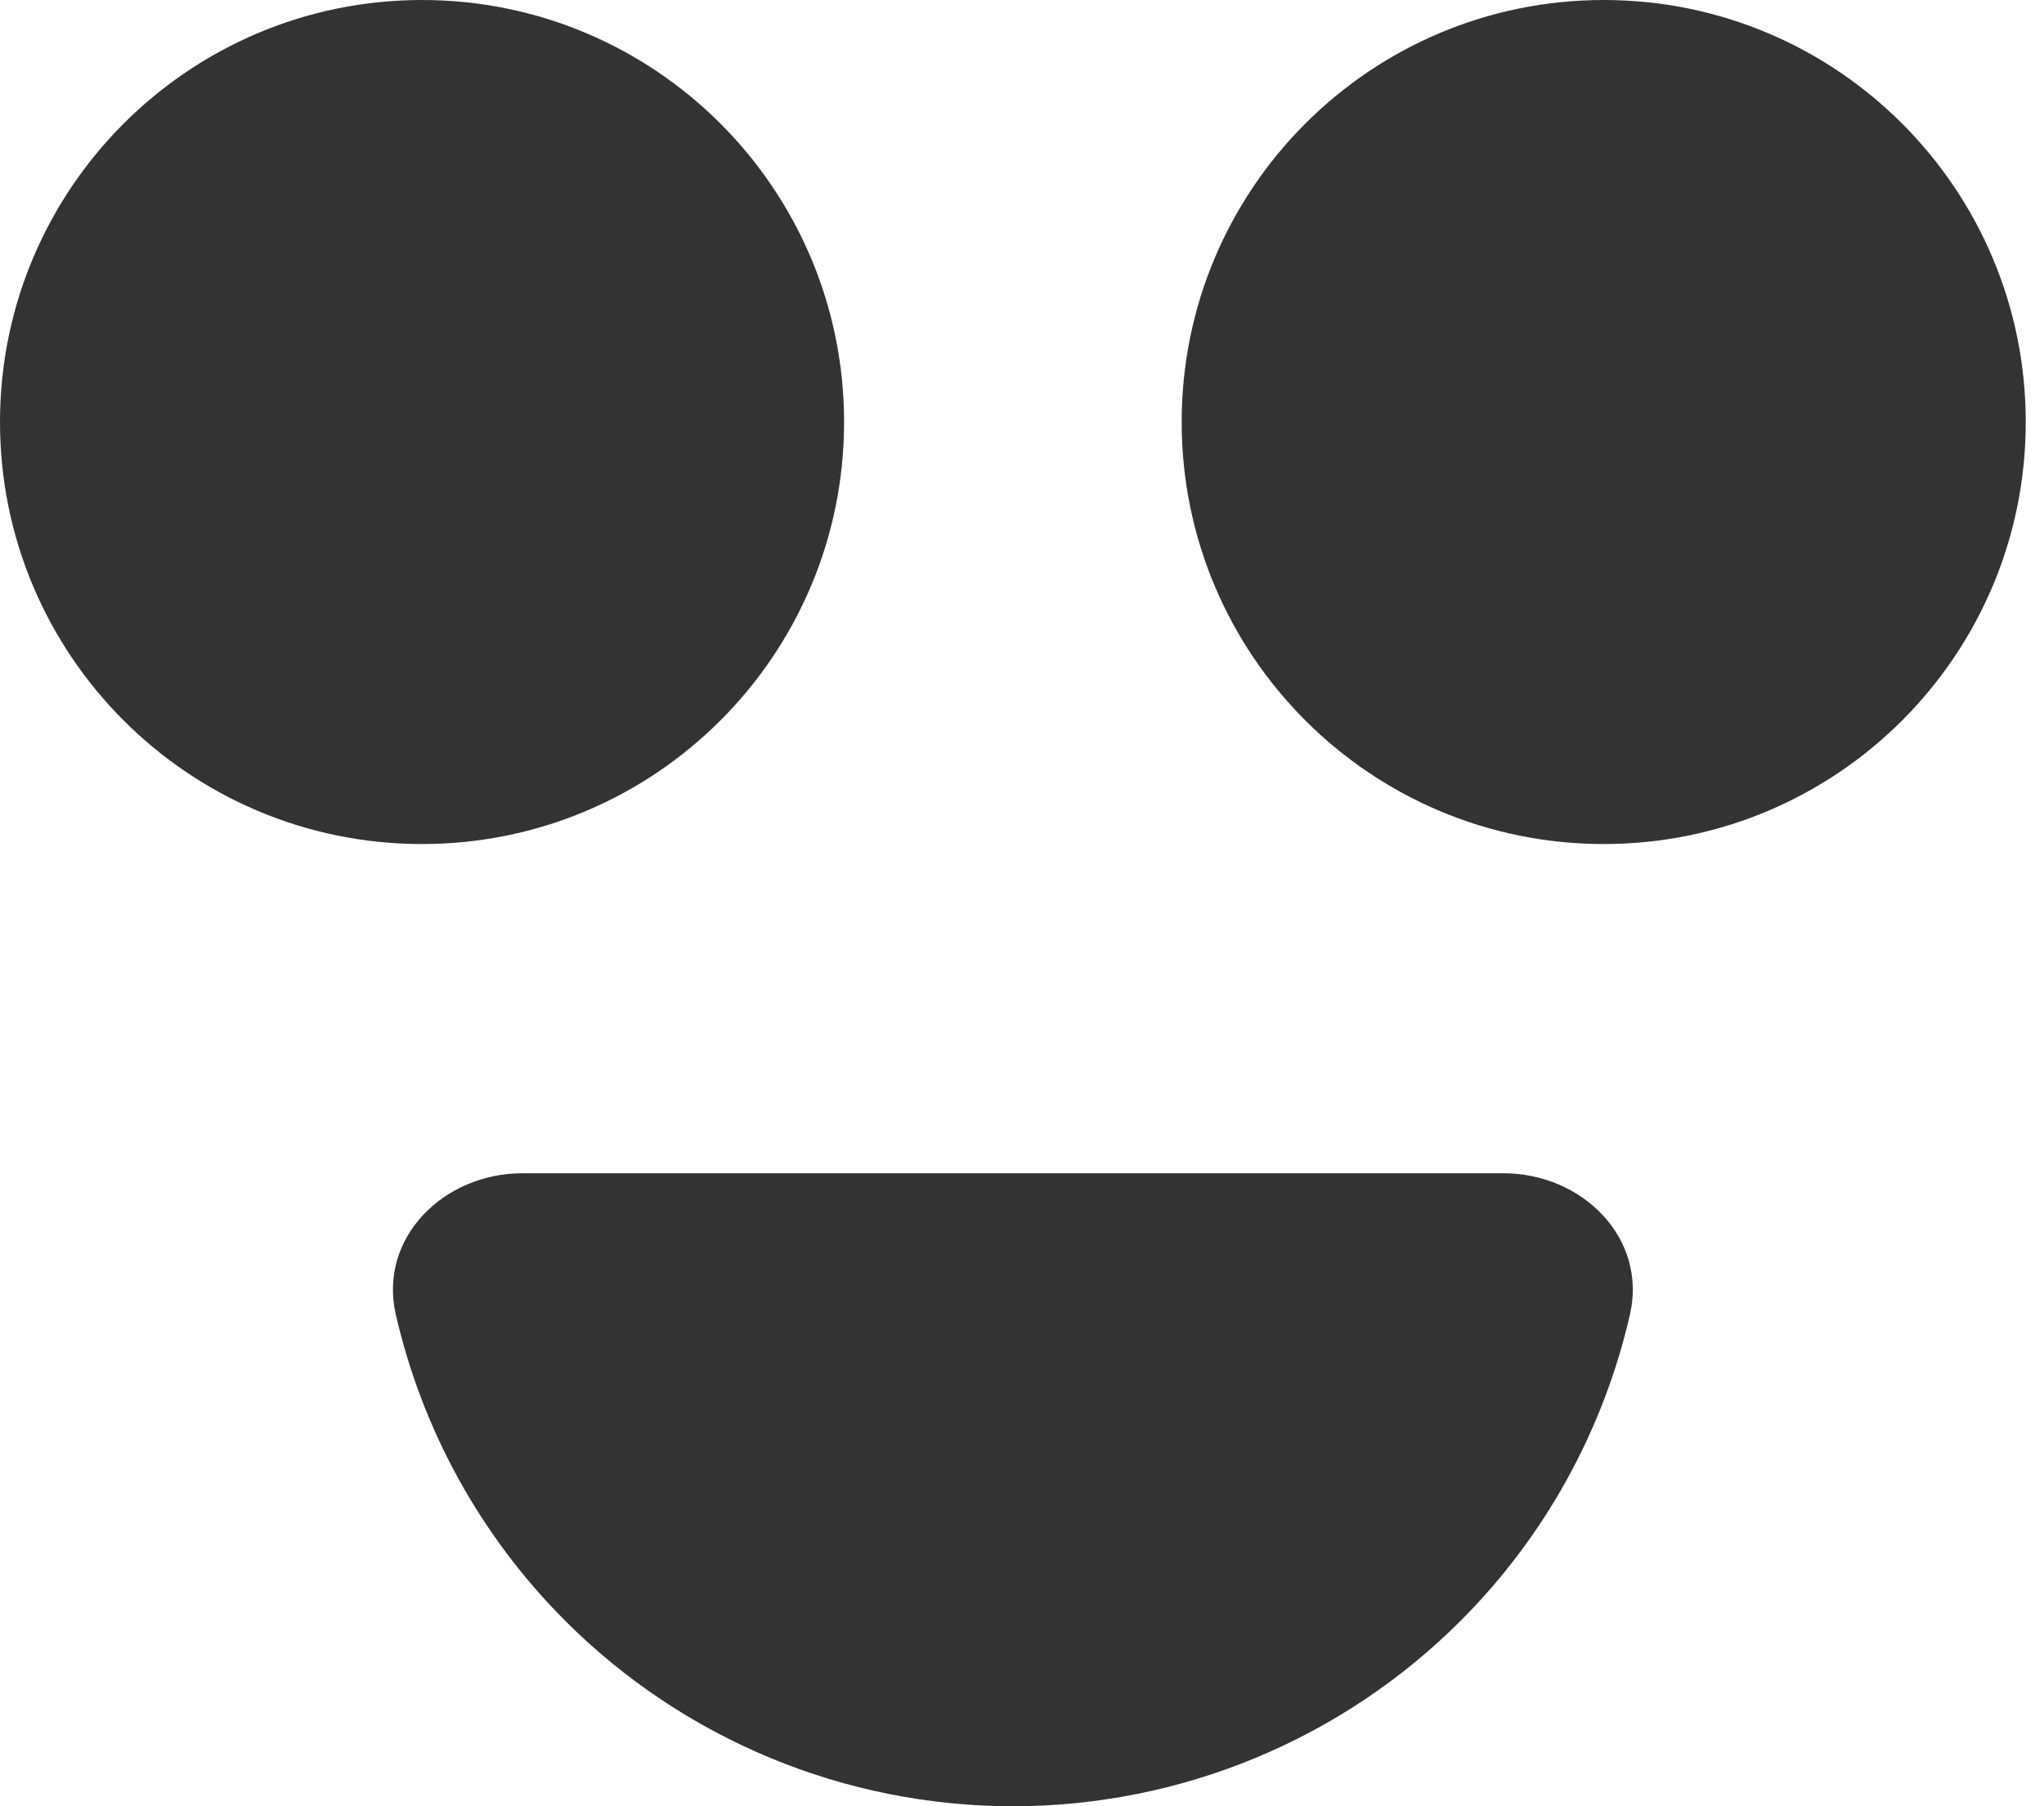
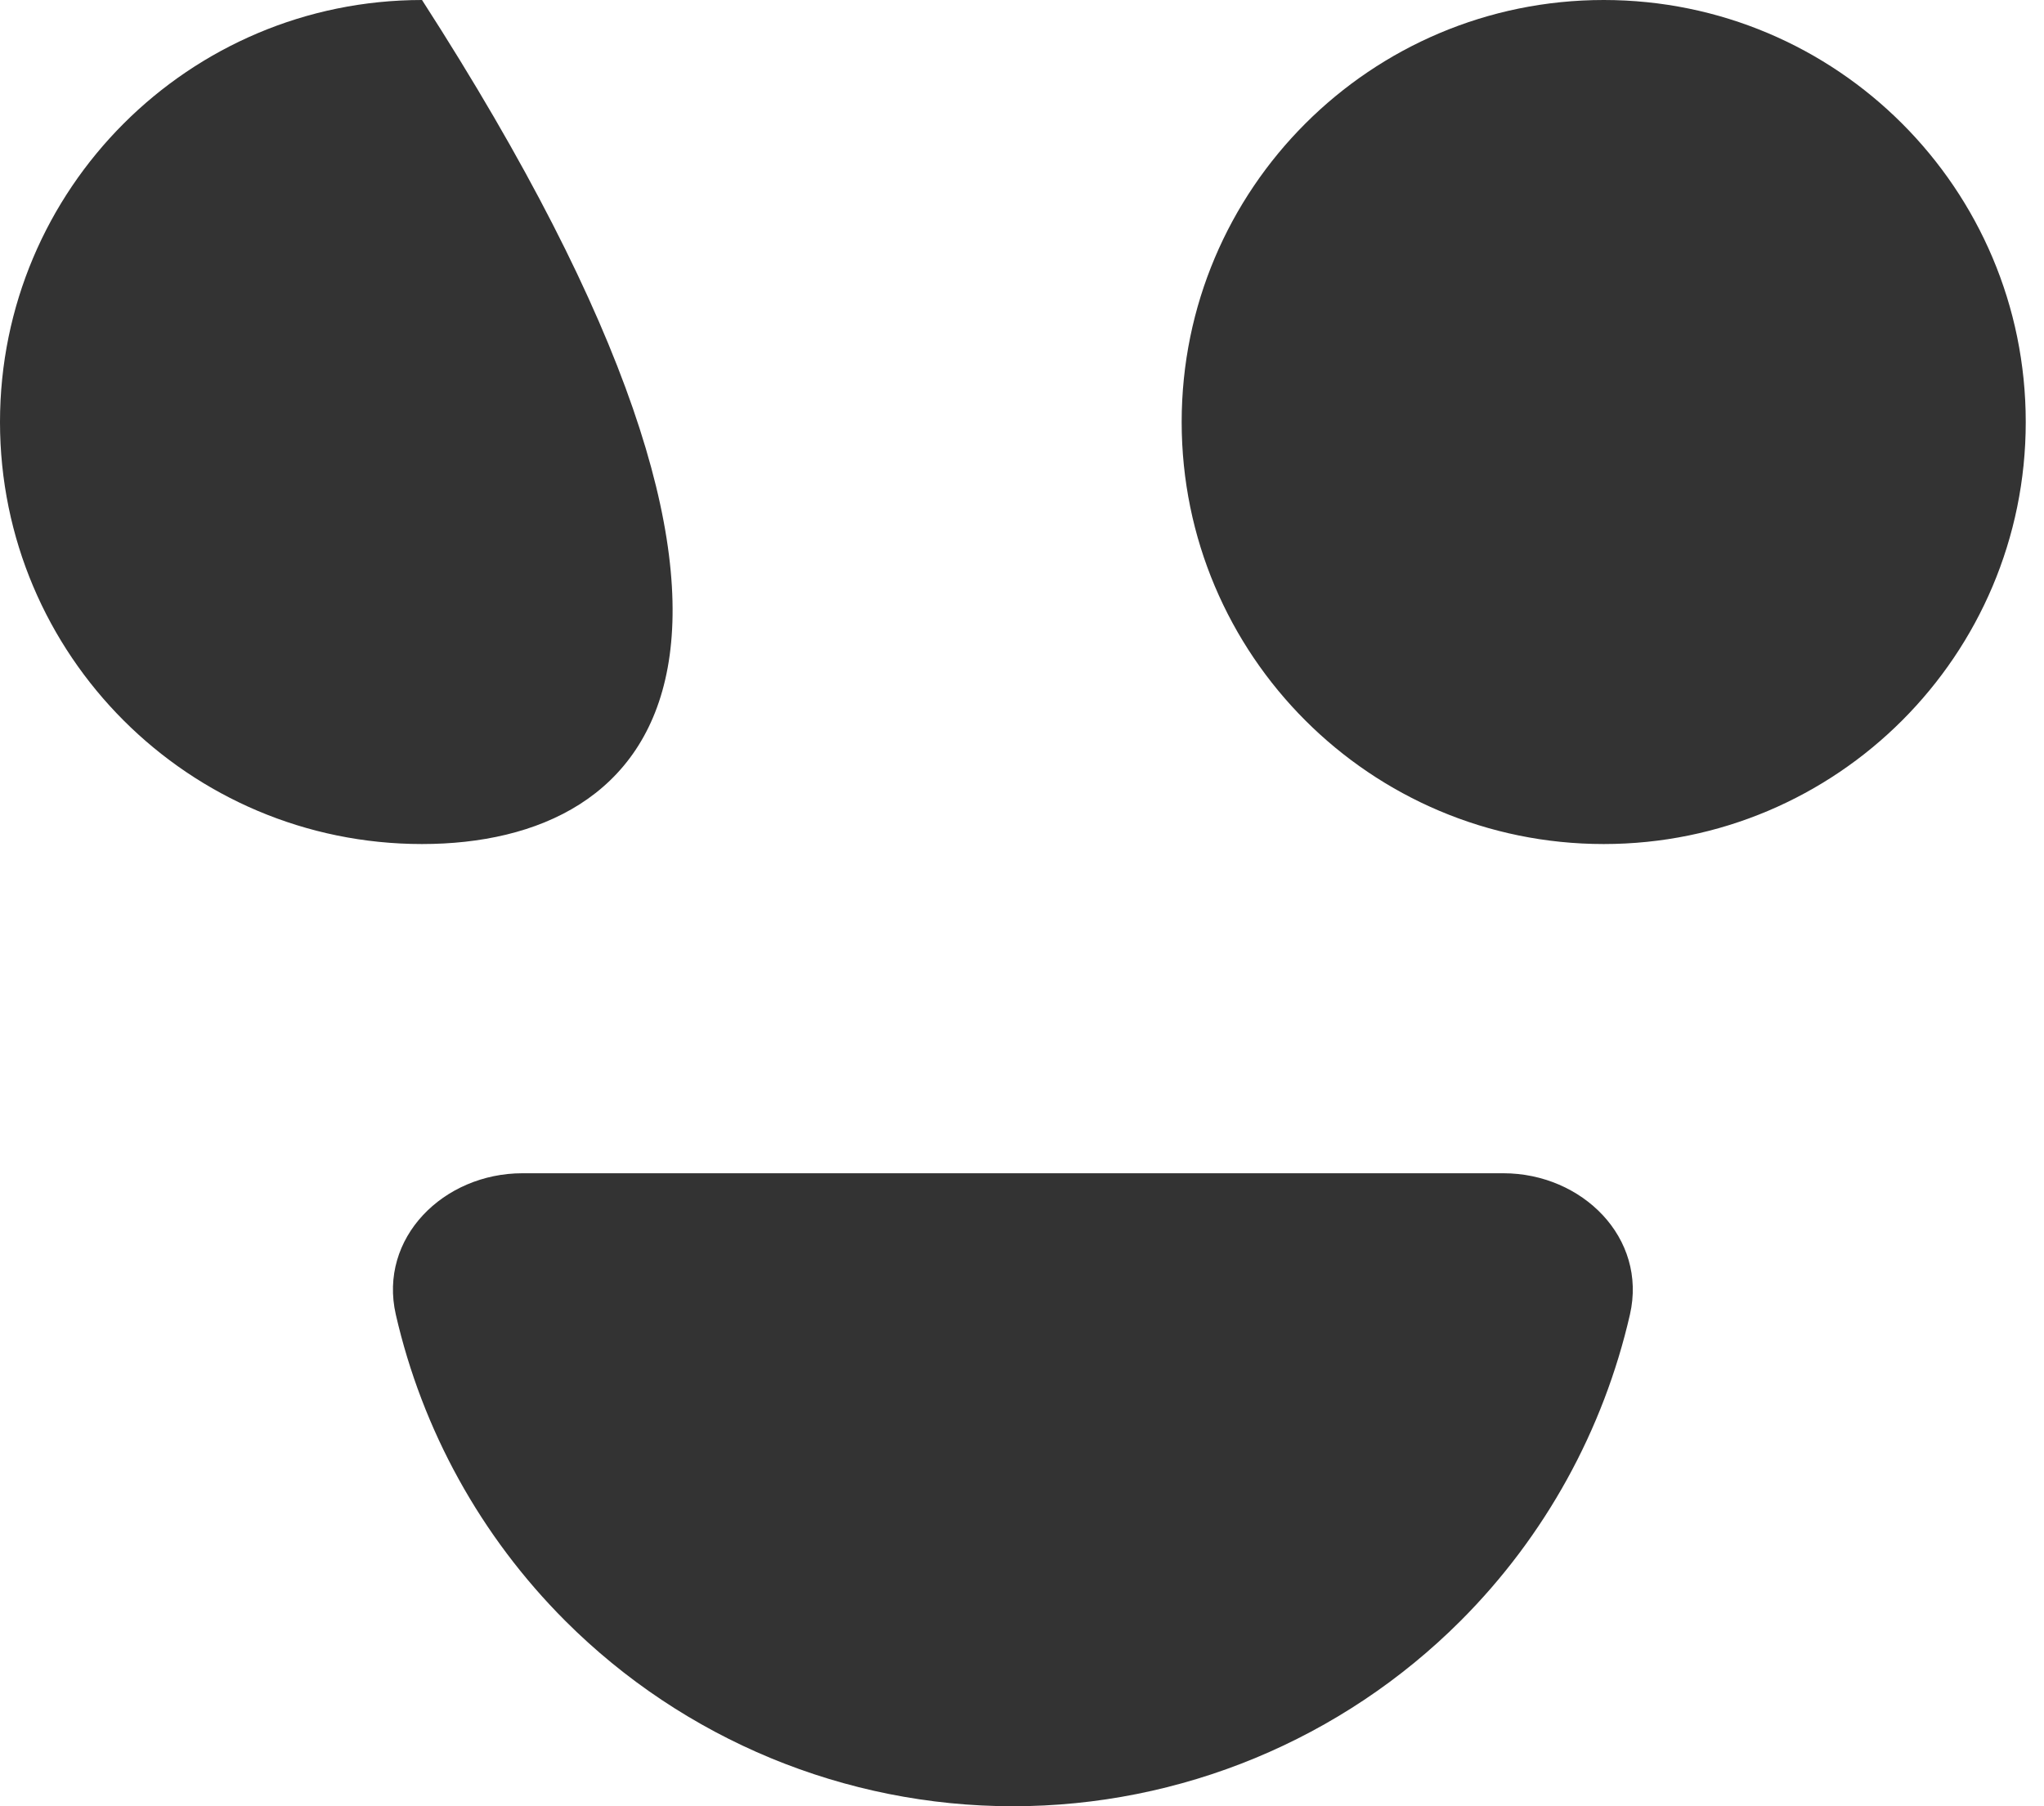
<svg xmlns="http://www.w3.org/2000/svg" width="43" height="38" viewBox="0 0 43 38" fill="none">
-   <path d="M31.626 24.683C33.283 24.683 34.659 26.042 34.289 27.657C33.734 30.078 32.51 32.316 30.726 34.1C28.228 36.597 24.841 38 21.309 38C17.777 38 14.389 36.597 11.892 34.1C10.108 32.316 8.882 30.078 8.327 27.657C7.957 26.042 9.333 24.683 10.99 24.683H31.626ZM8.878 0C13.781 0 17.757 3.975 17.757 8.879C17.757 13.782 13.781 17.757 8.878 17.757C3.975 17.757 0 13.782 0 8.879C0 3.976 3.975 0 8.878 0ZM33.738 0C38.642 5.10246e-05 42.616 3.975 42.616 8.879C42.616 13.782 38.642 17.757 33.738 17.757C28.835 17.757 24.86 13.782 24.859 8.879C24.859 3.975 28.835 0 33.738 0Z" fill="#333333" />
+   <path d="M31.626 24.683C33.283 24.683 34.659 26.042 34.289 27.657C33.734 30.078 32.51 32.316 30.726 34.1C28.228 36.597 24.841 38 21.309 38C17.777 38 14.389 36.597 11.892 34.1C10.108 32.316 8.882 30.078 8.327 27.657C7.957 26.042 9.333 24.683 10.99 24.683H31.626ZM8.878 0C17.757 13.782 13.781 17.757 8.878 17.757C3.975 17.757 0 13.782 0 8.879C0 3.976 3.975 0 8.878 0ZM33.738 0C38.642 5.10246e-05 42.616 3.975 42.616 8.879C42.616 13.782 38.642 17.757 33.738 17.757C28.835 17.757 24.86 13.782 24.859 8.879C24.859 3.975 28.835 0 33.738 0Z" fill="#333333" />
</svg>